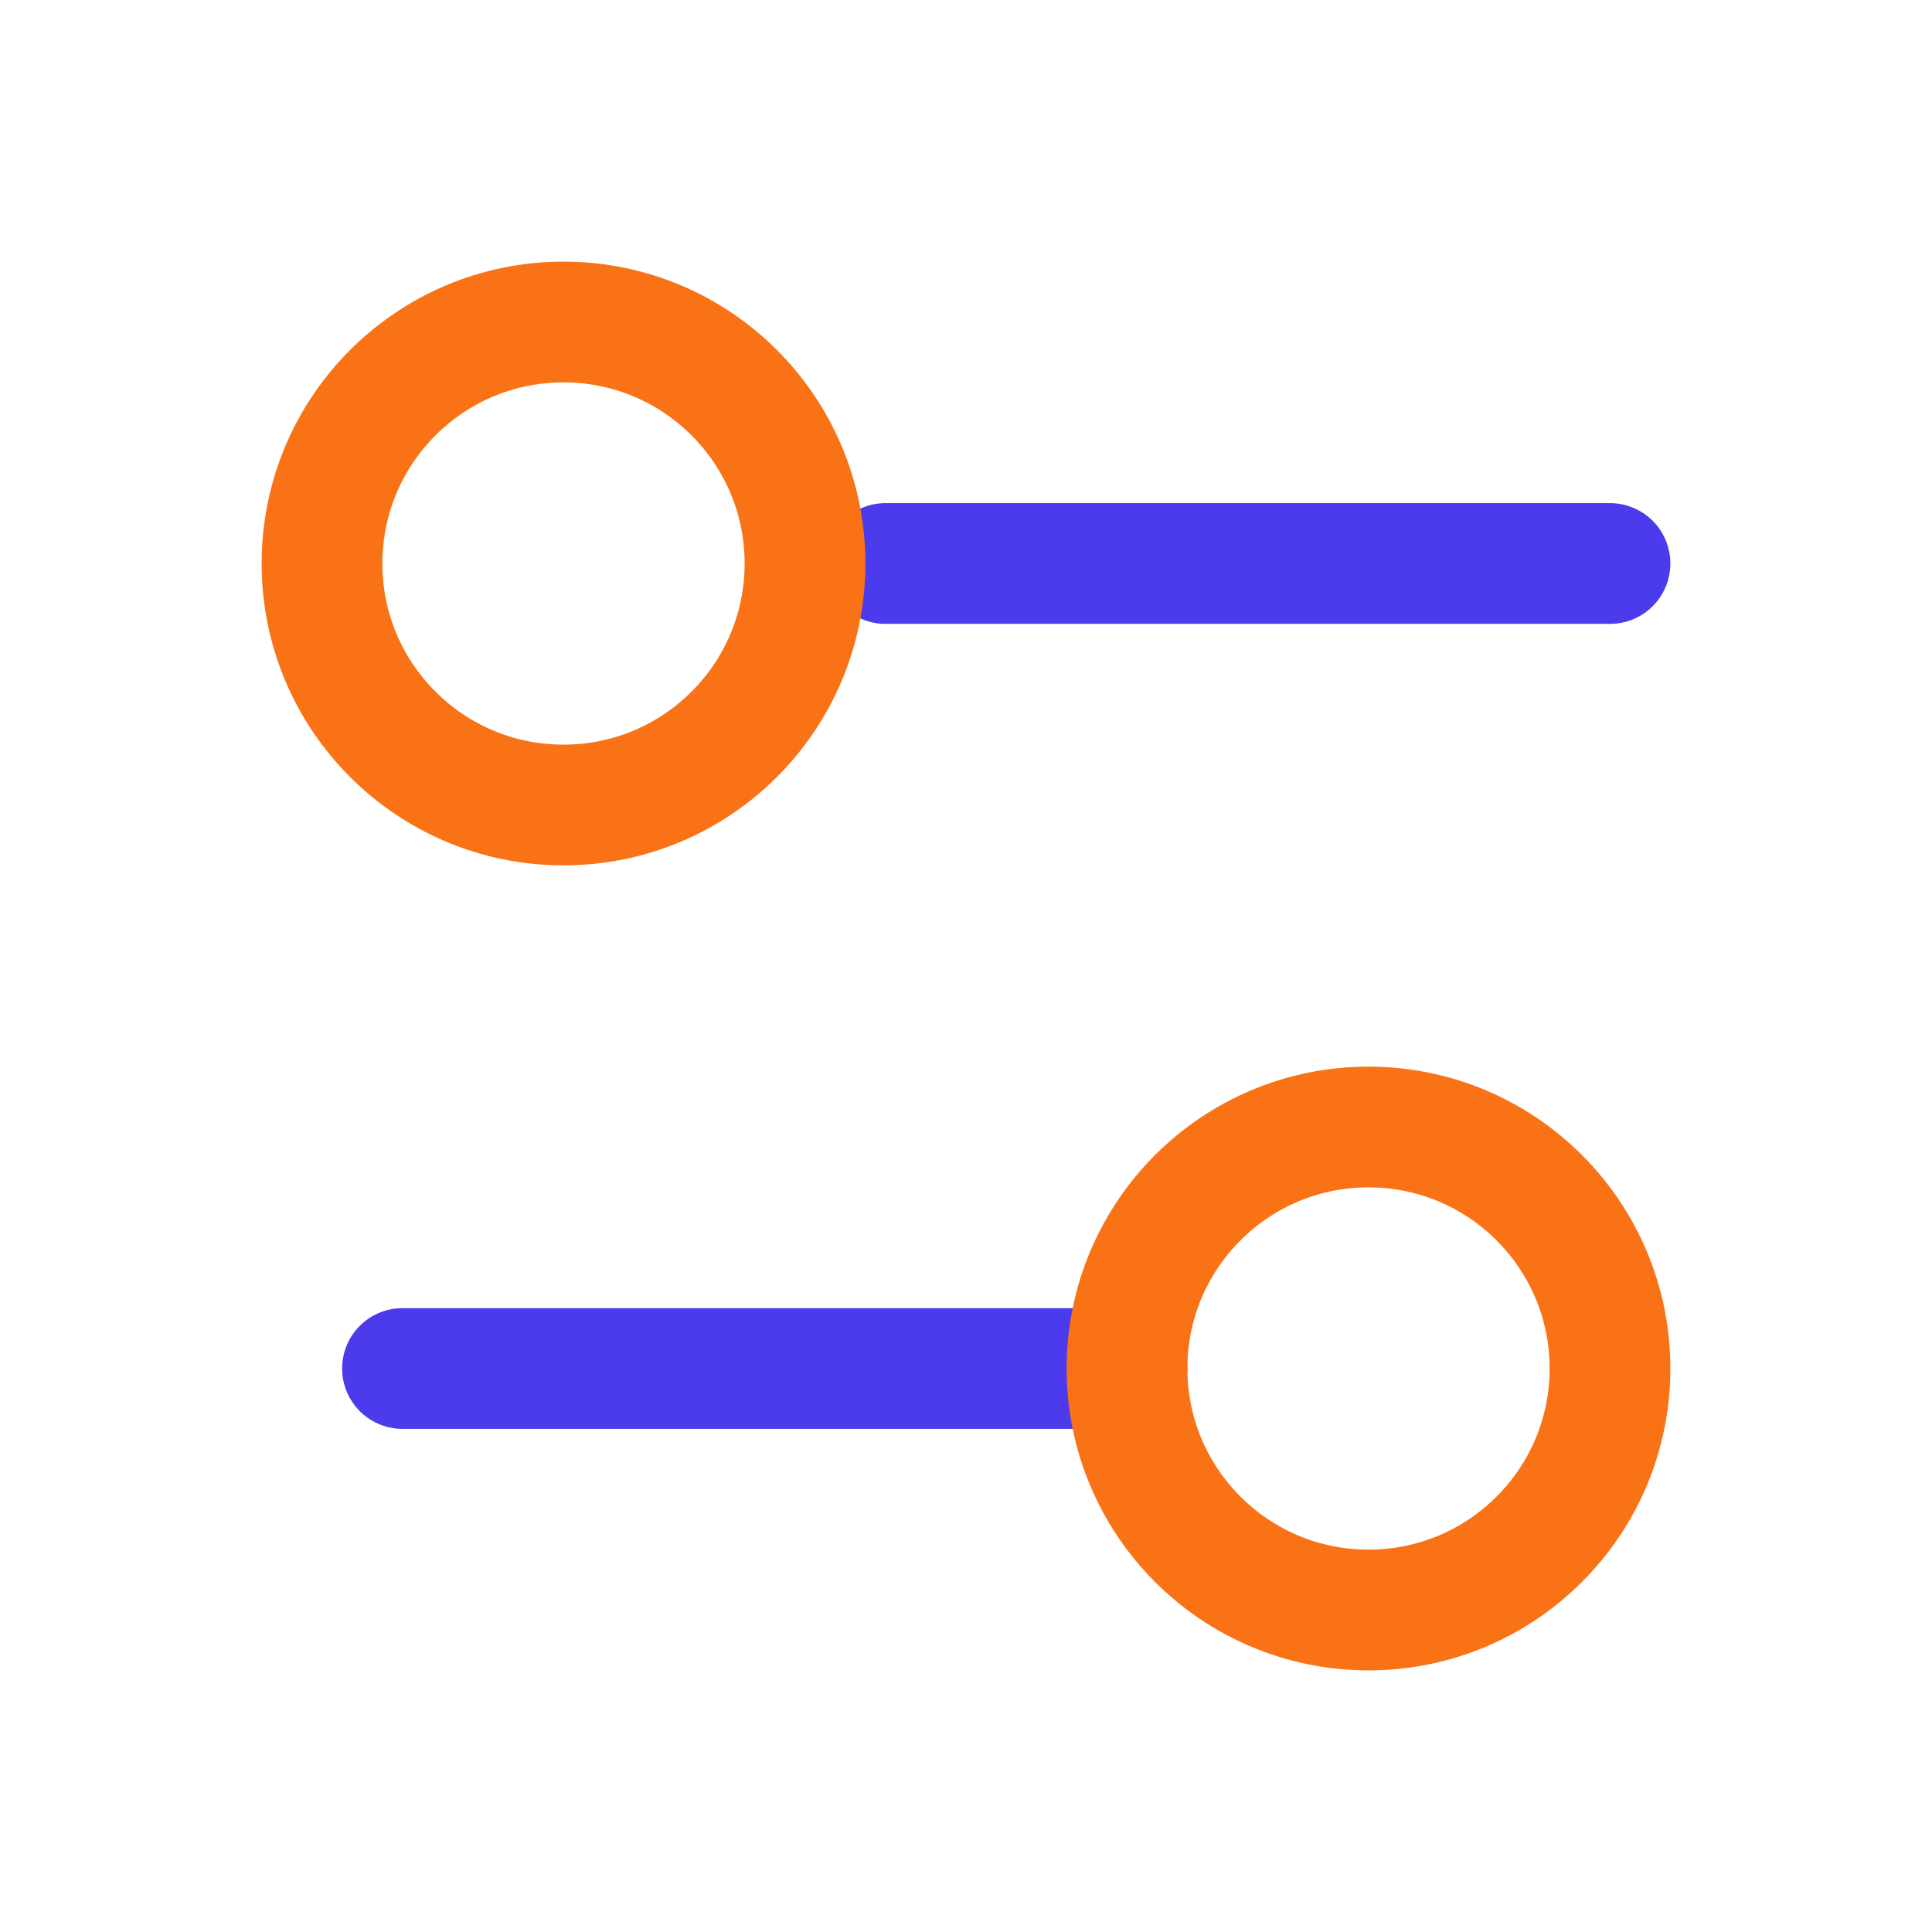
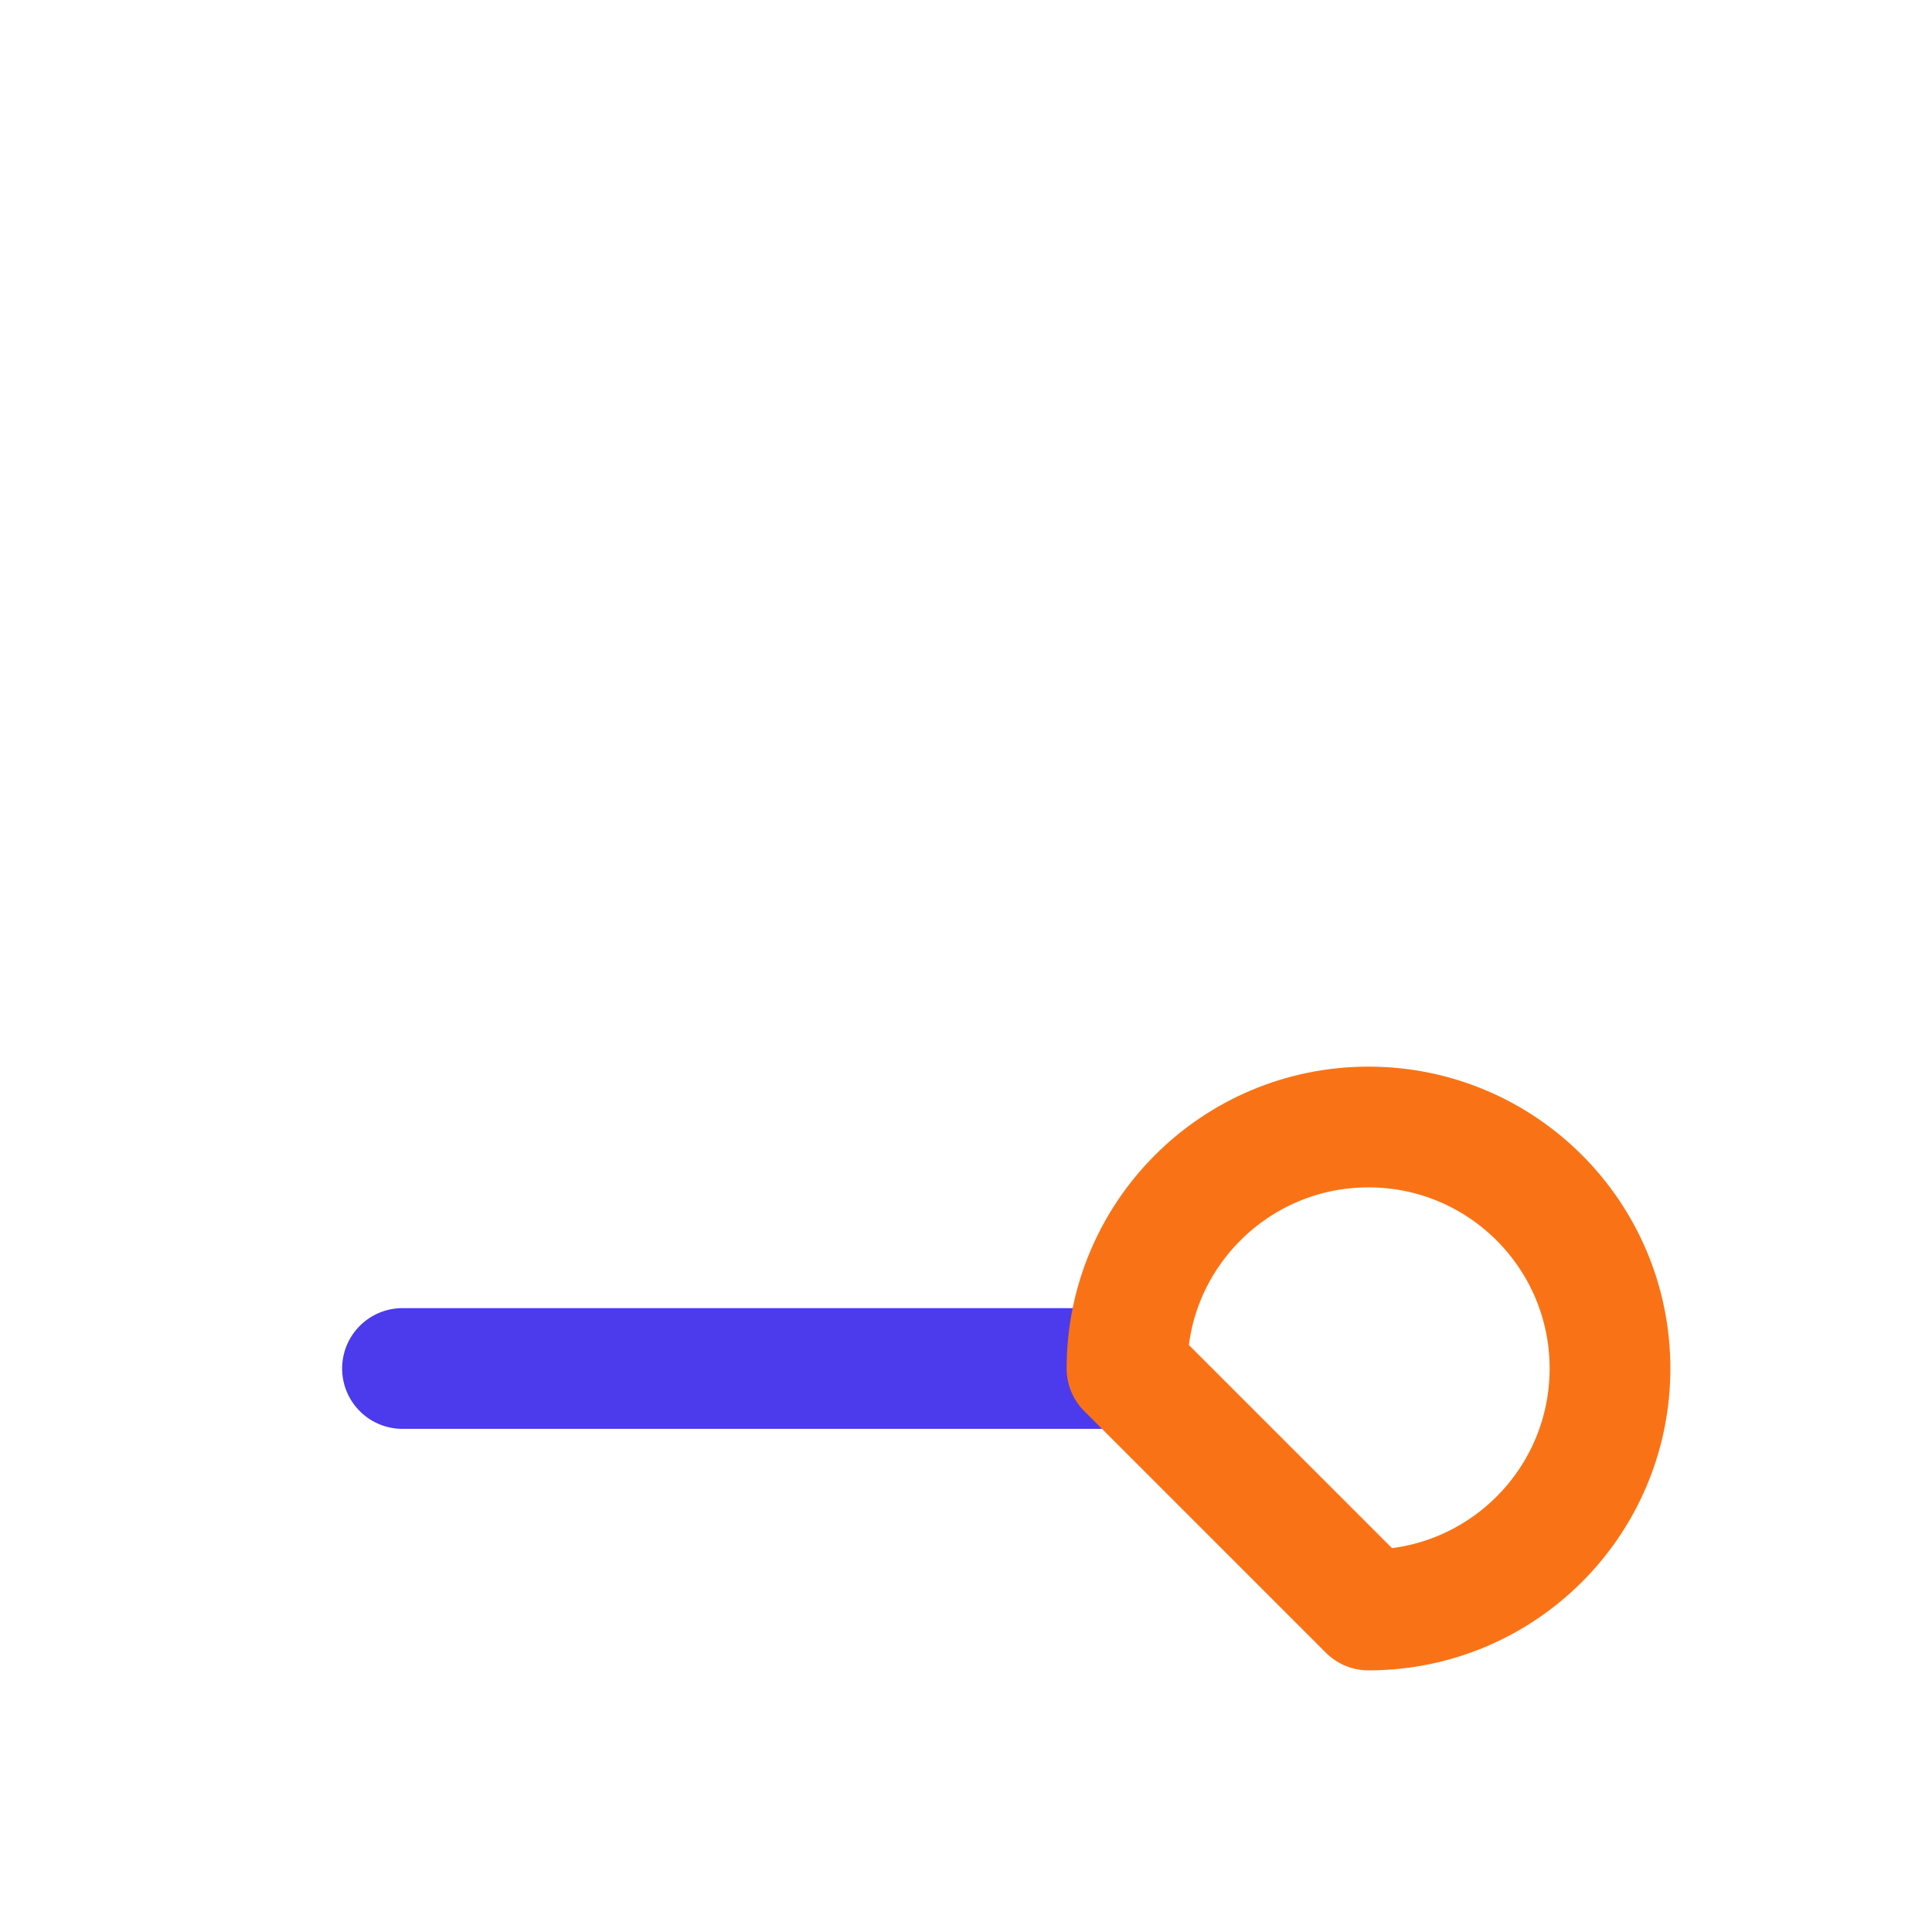
<svg xmlns="http://www.w3.org/2000/svg" width="24" height="24" viewBox="0 0 24 24" fill="none">
-   <path d="M20 7H11" stroke="#4B3BED" stroke-width="1.5" stroke-linecap="round" stroke-linejoin="round" />
  <path d="M14 17H5" stroke="#4B3BED" stroke-width="1.5" stroke-linecap="round" stroke-linejoin="round" />
-   <path d="M17 20C18.657 20 20 18.657 20 17C20 15.343 18.657 14 17 14C15.343 14 14 15.343 14 17C14 18.657 15.343 20 17 20Z" stroke="#F97316" stroke-width="1.5" stroke-linecap="round" stroke-linejoin="round" />
-   <path d="M7 10C8.657 10 10 8.657 10 7C10 5.343 8.657 4 7 4C5.343 4 4 5.343 4 7C4 8.657 5.343 10 7 10Z" stroke="#F97316" stroke-width="1.5" stroke-linecap="round" stroke-linejoin="round" />
+   <path d="M17 20C18.657 20 20 18.657 20 17C20 15.343 18.657 14 17 14C15.343 14 14 15.343 14 17Z" stroke="#F97316" stroke-width="1.5" stroke-linecap="round" stroke-linejoin="round" />
</svg>